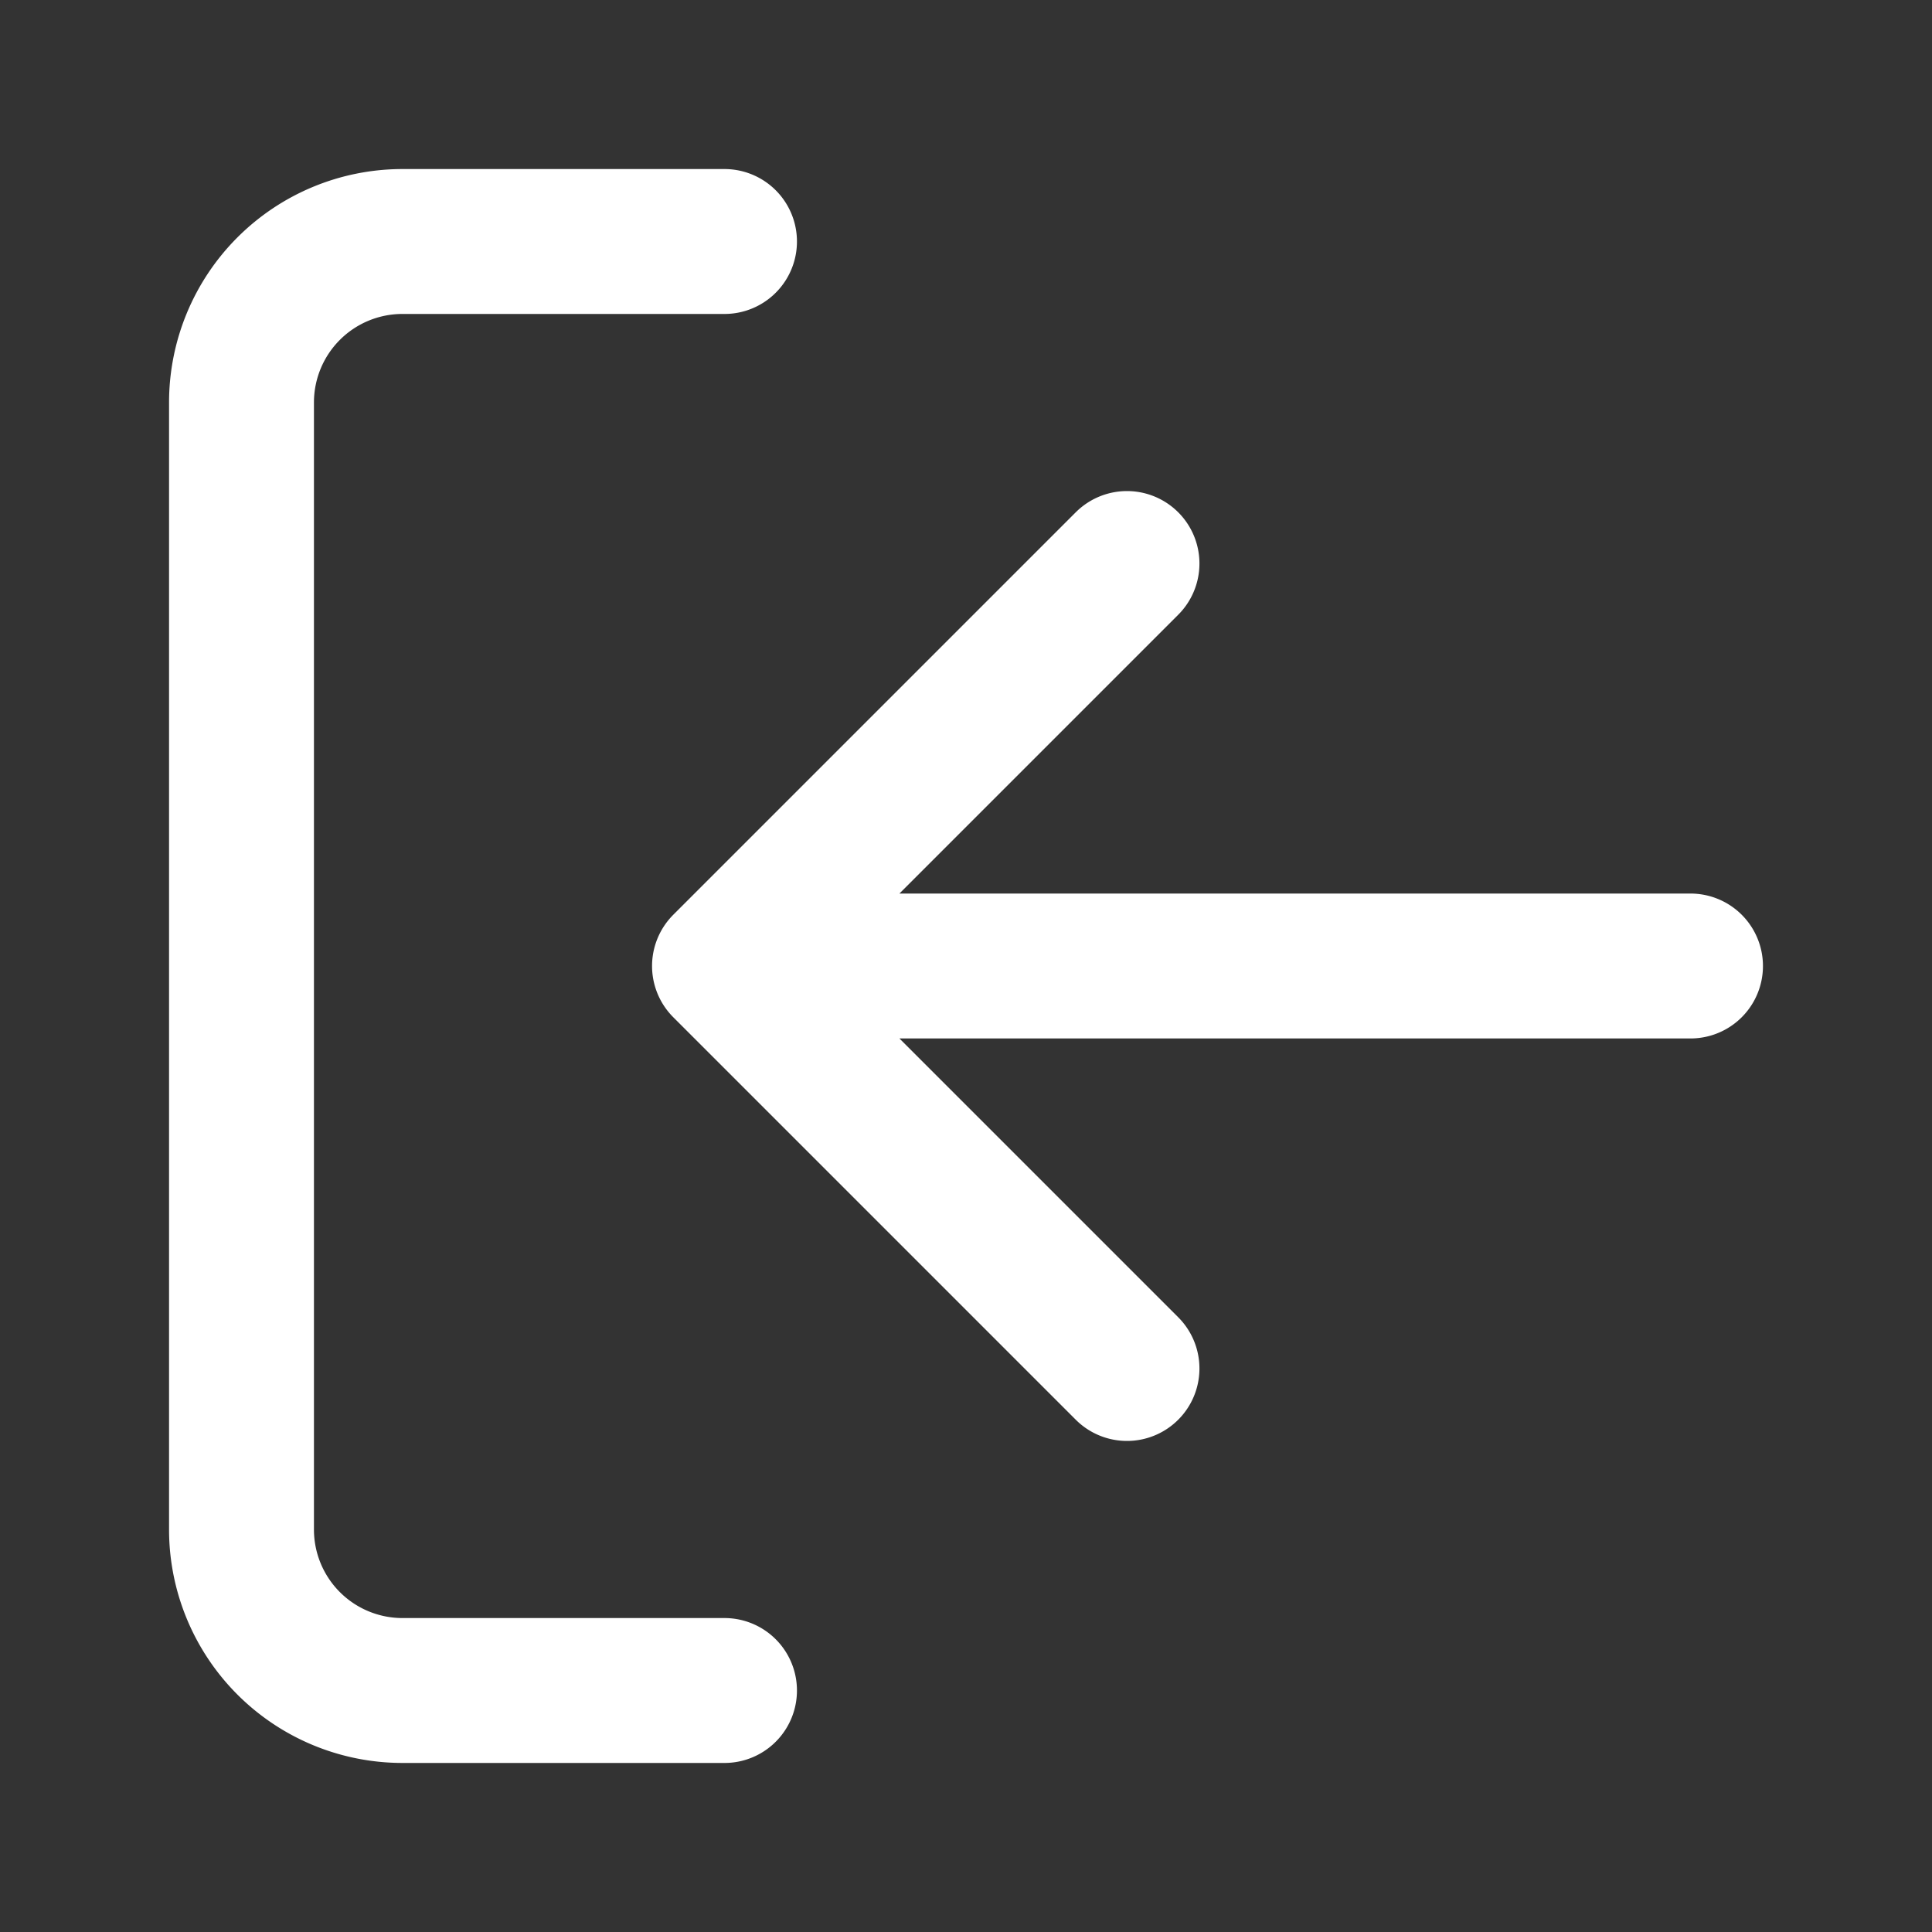
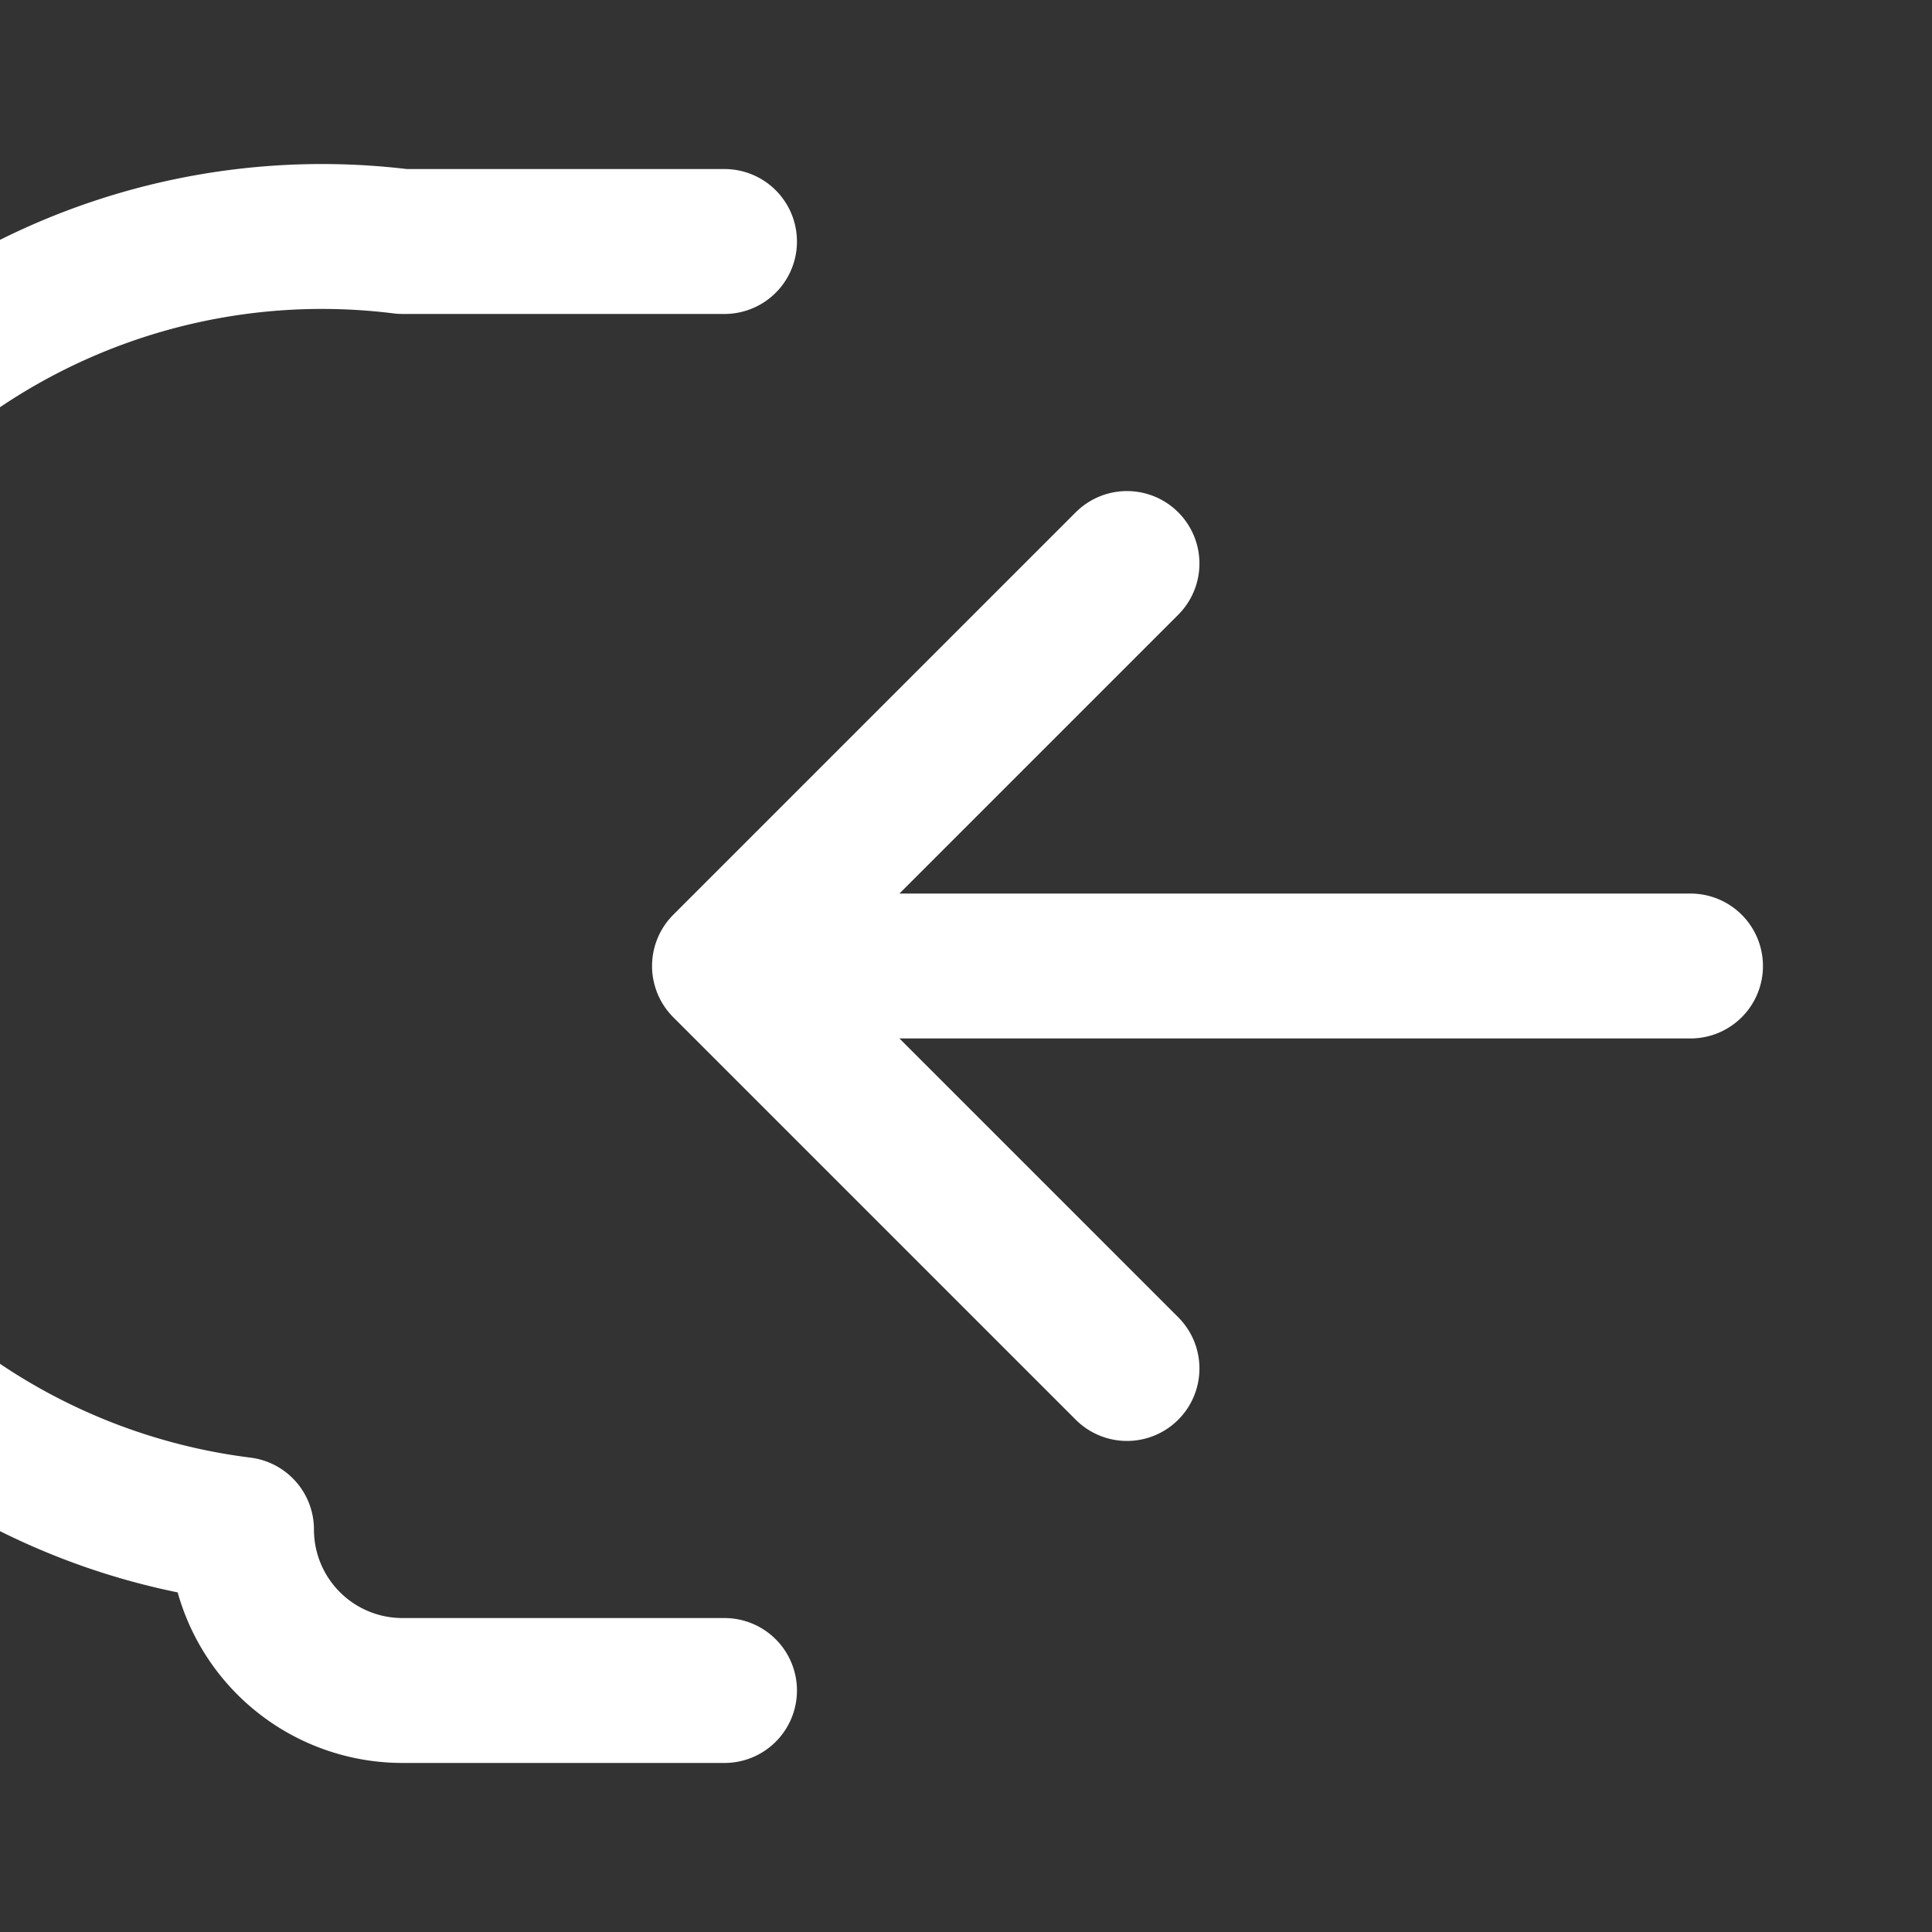
<svg xmlns="http://www.w3.org/2000/svg" width="40" height="40" viewBox="0 0 40 40" fill="none">
  <rect x="0" y="0" width="40" height="40" fill="#333333" stroke="none" />
-   <path d="M15 35H8.333A3.333 3.333 0 0 1 5 31.667V8.333A3.333 3.333 0 0 1 8.333 5H15M23.333 11.667 15 20l8.333 8.333M15 20h20" stroke="#fff" stroke-width="3" stroke-linecap="round" stroke-linejoin="round" />
+   <path d="M15 35H8.333A3.333 3.333 0 0 1 5 31.667A3.333 3.333 0 0 1 8.333 5H15M23.333 11.667 15 20l8.333 8.333M15 20h20" stroke="#fff" stroke-width="3" stroke-linecap="round" stroke-linejoin="round" />
</svg>